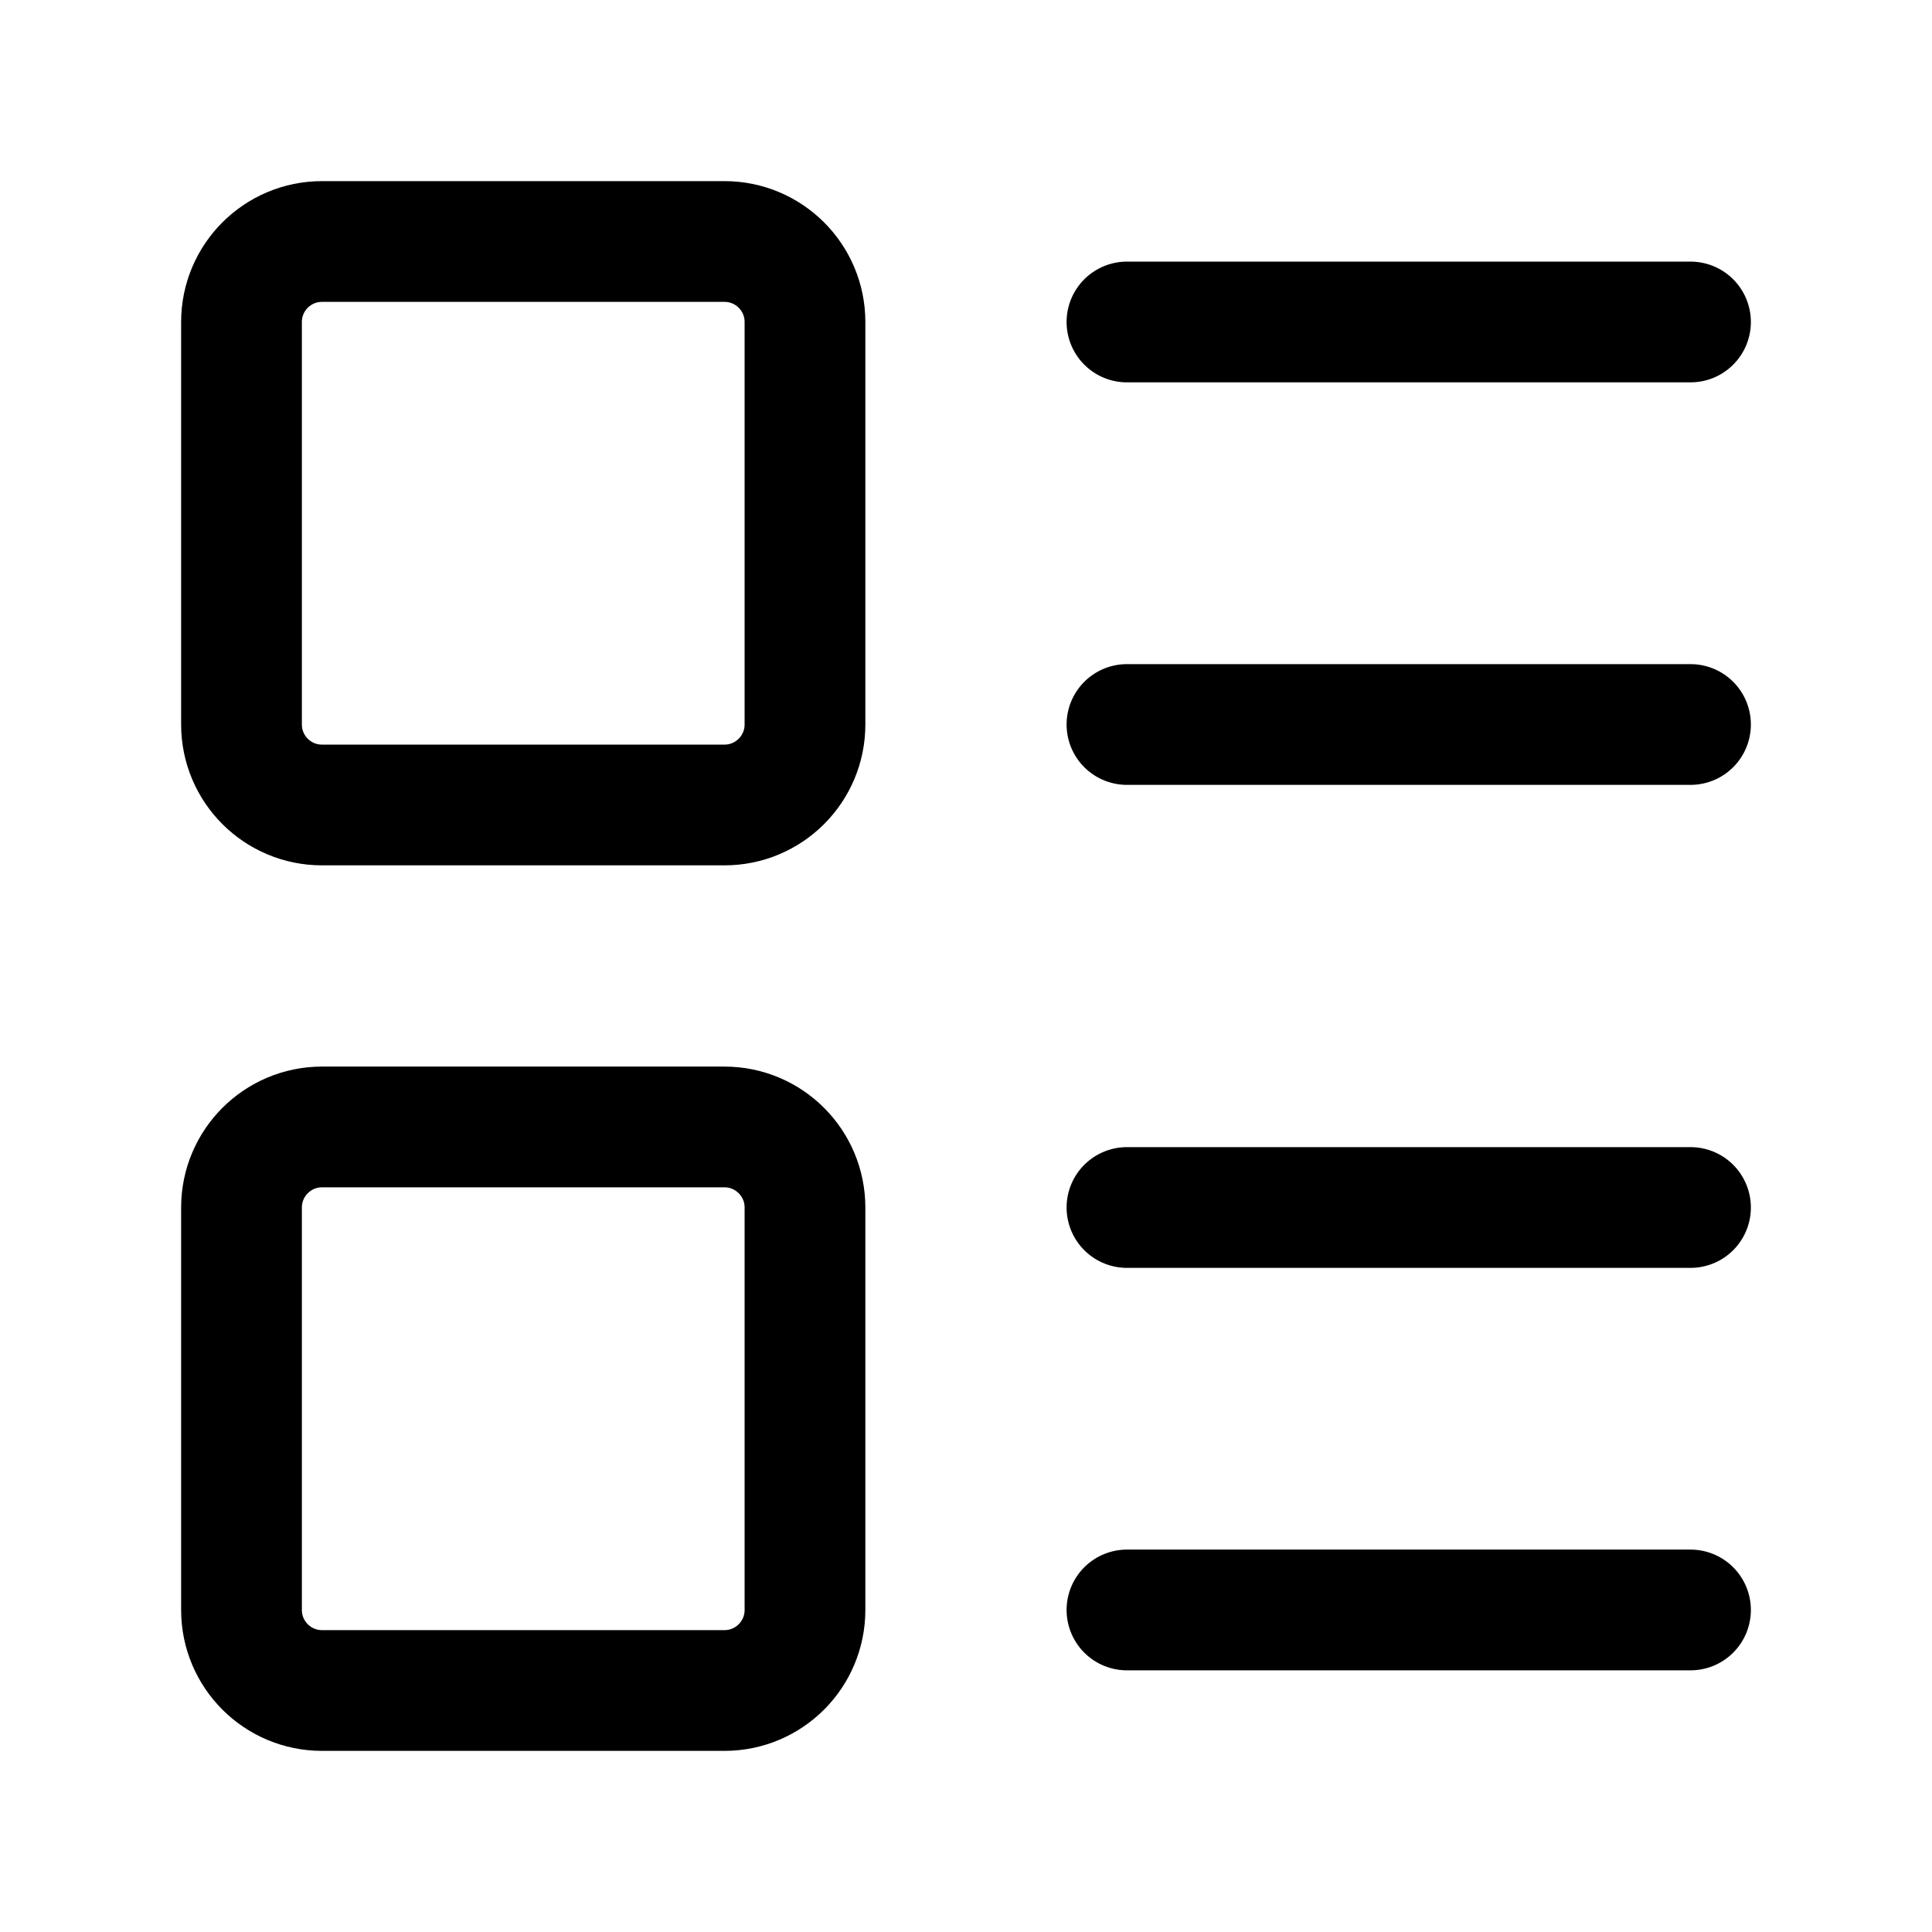
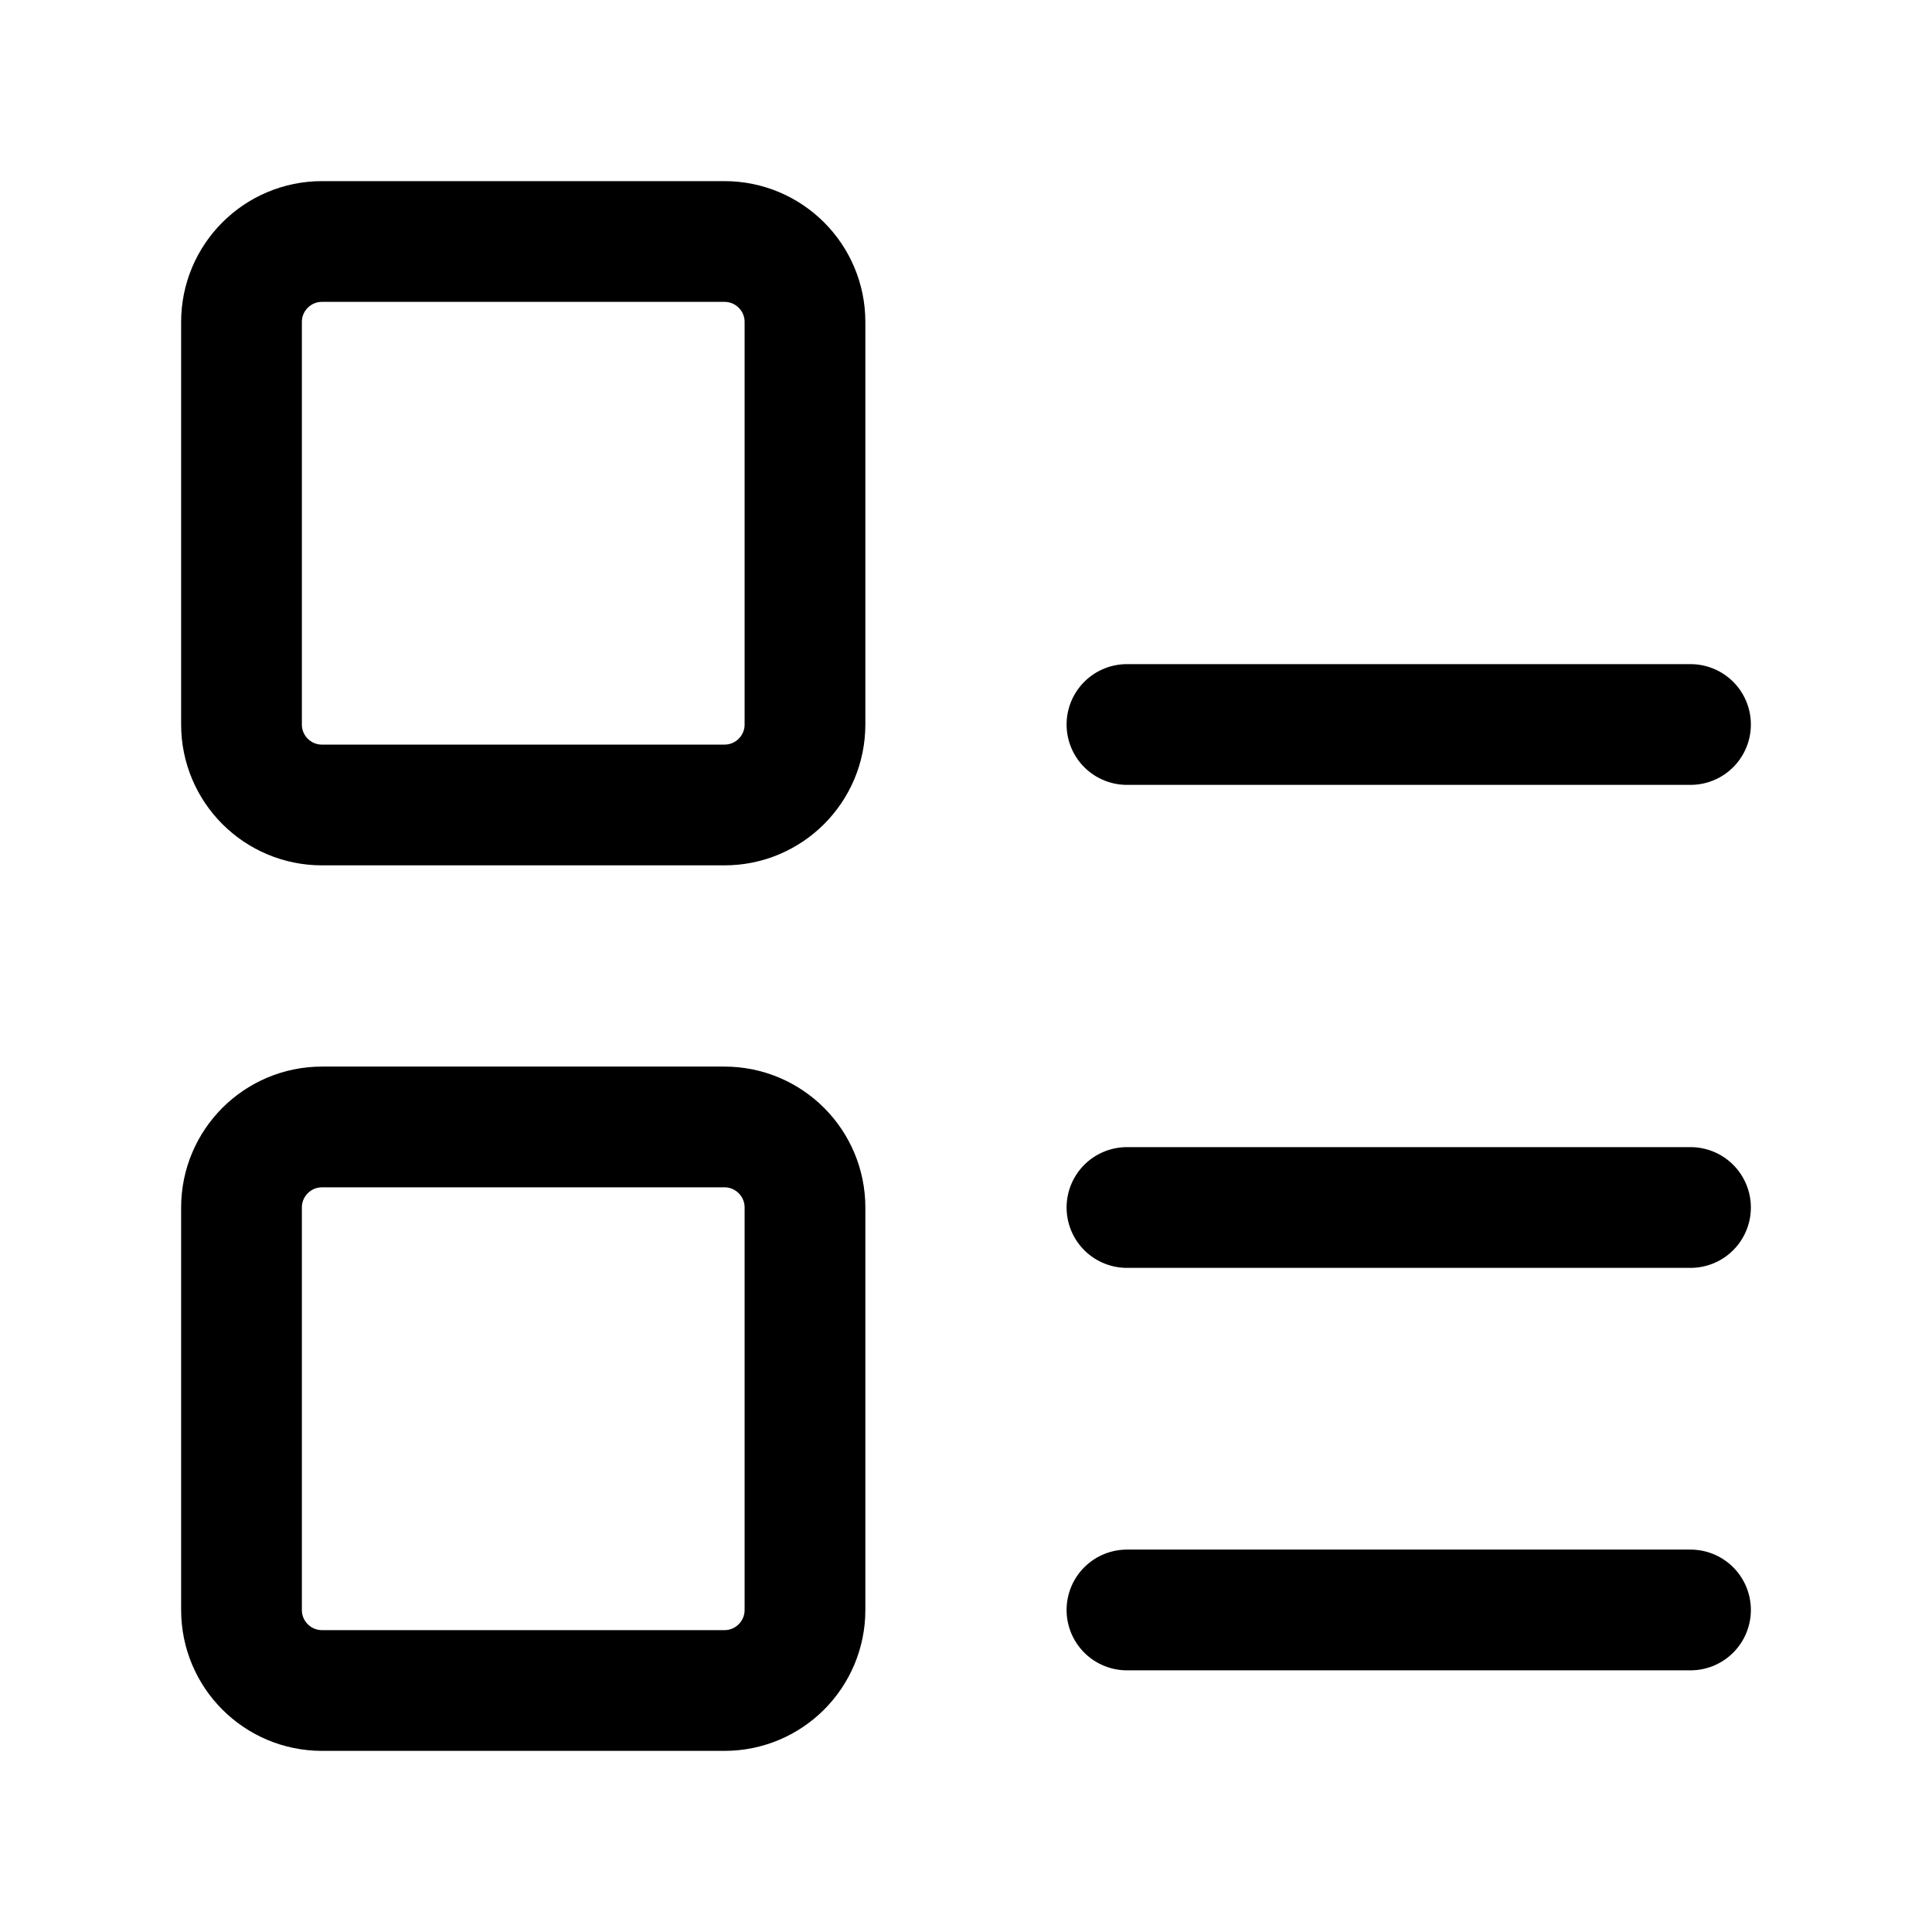
<svg xmlns="http://www.w3.org/2000/svg" width="32" height="32" viewBox="0 0 32 32" fill="none">
  <path d="M12 4H5.333C4.597 4 4 4.597 4 5.333V12C4 12.736 4.597 13.333 5.333 13.333H12C12.736 13.333 13.333 12.736 13.333 12V5.333C13.333 4.597 12.736 4 12 4Z" stroke="black" stroke-width="2" stroke-linecap="round" stroke-linejoin="round" />
  <path d="M12 18.666H5.333C4.597 18.666 4 19.264 4 20V26.666C4 27.403 4.597 28 5.333 28H12C12.736 28 13.333 27.403 13.333 26.666V20C13.333 19.264 12.736 18.666 12 18.666Z" stroke="black" stroke-width="2" stroke-linecap="round" stroke-linejoin="round" />
-   <path d="M18.666 5.333H28" stroke="black" stroke-width="2" stroke-linecap="round" stroke-linejoin="round" />
  <path d="M18.666 12H28" stroke="black" stroke-width="2" stroke-linecap="round" stroke-linejoin="round" />
  <path d="M18.666 20H28" stroke="black" stroke-width="2" stroke-linecap="round" stroke-linejoin="round" />
  <path d="M18.666 26.666H28" stroke="black" stroke-width="2" stroke-linecap="round" stroke-linejoin="round" />
</svg>